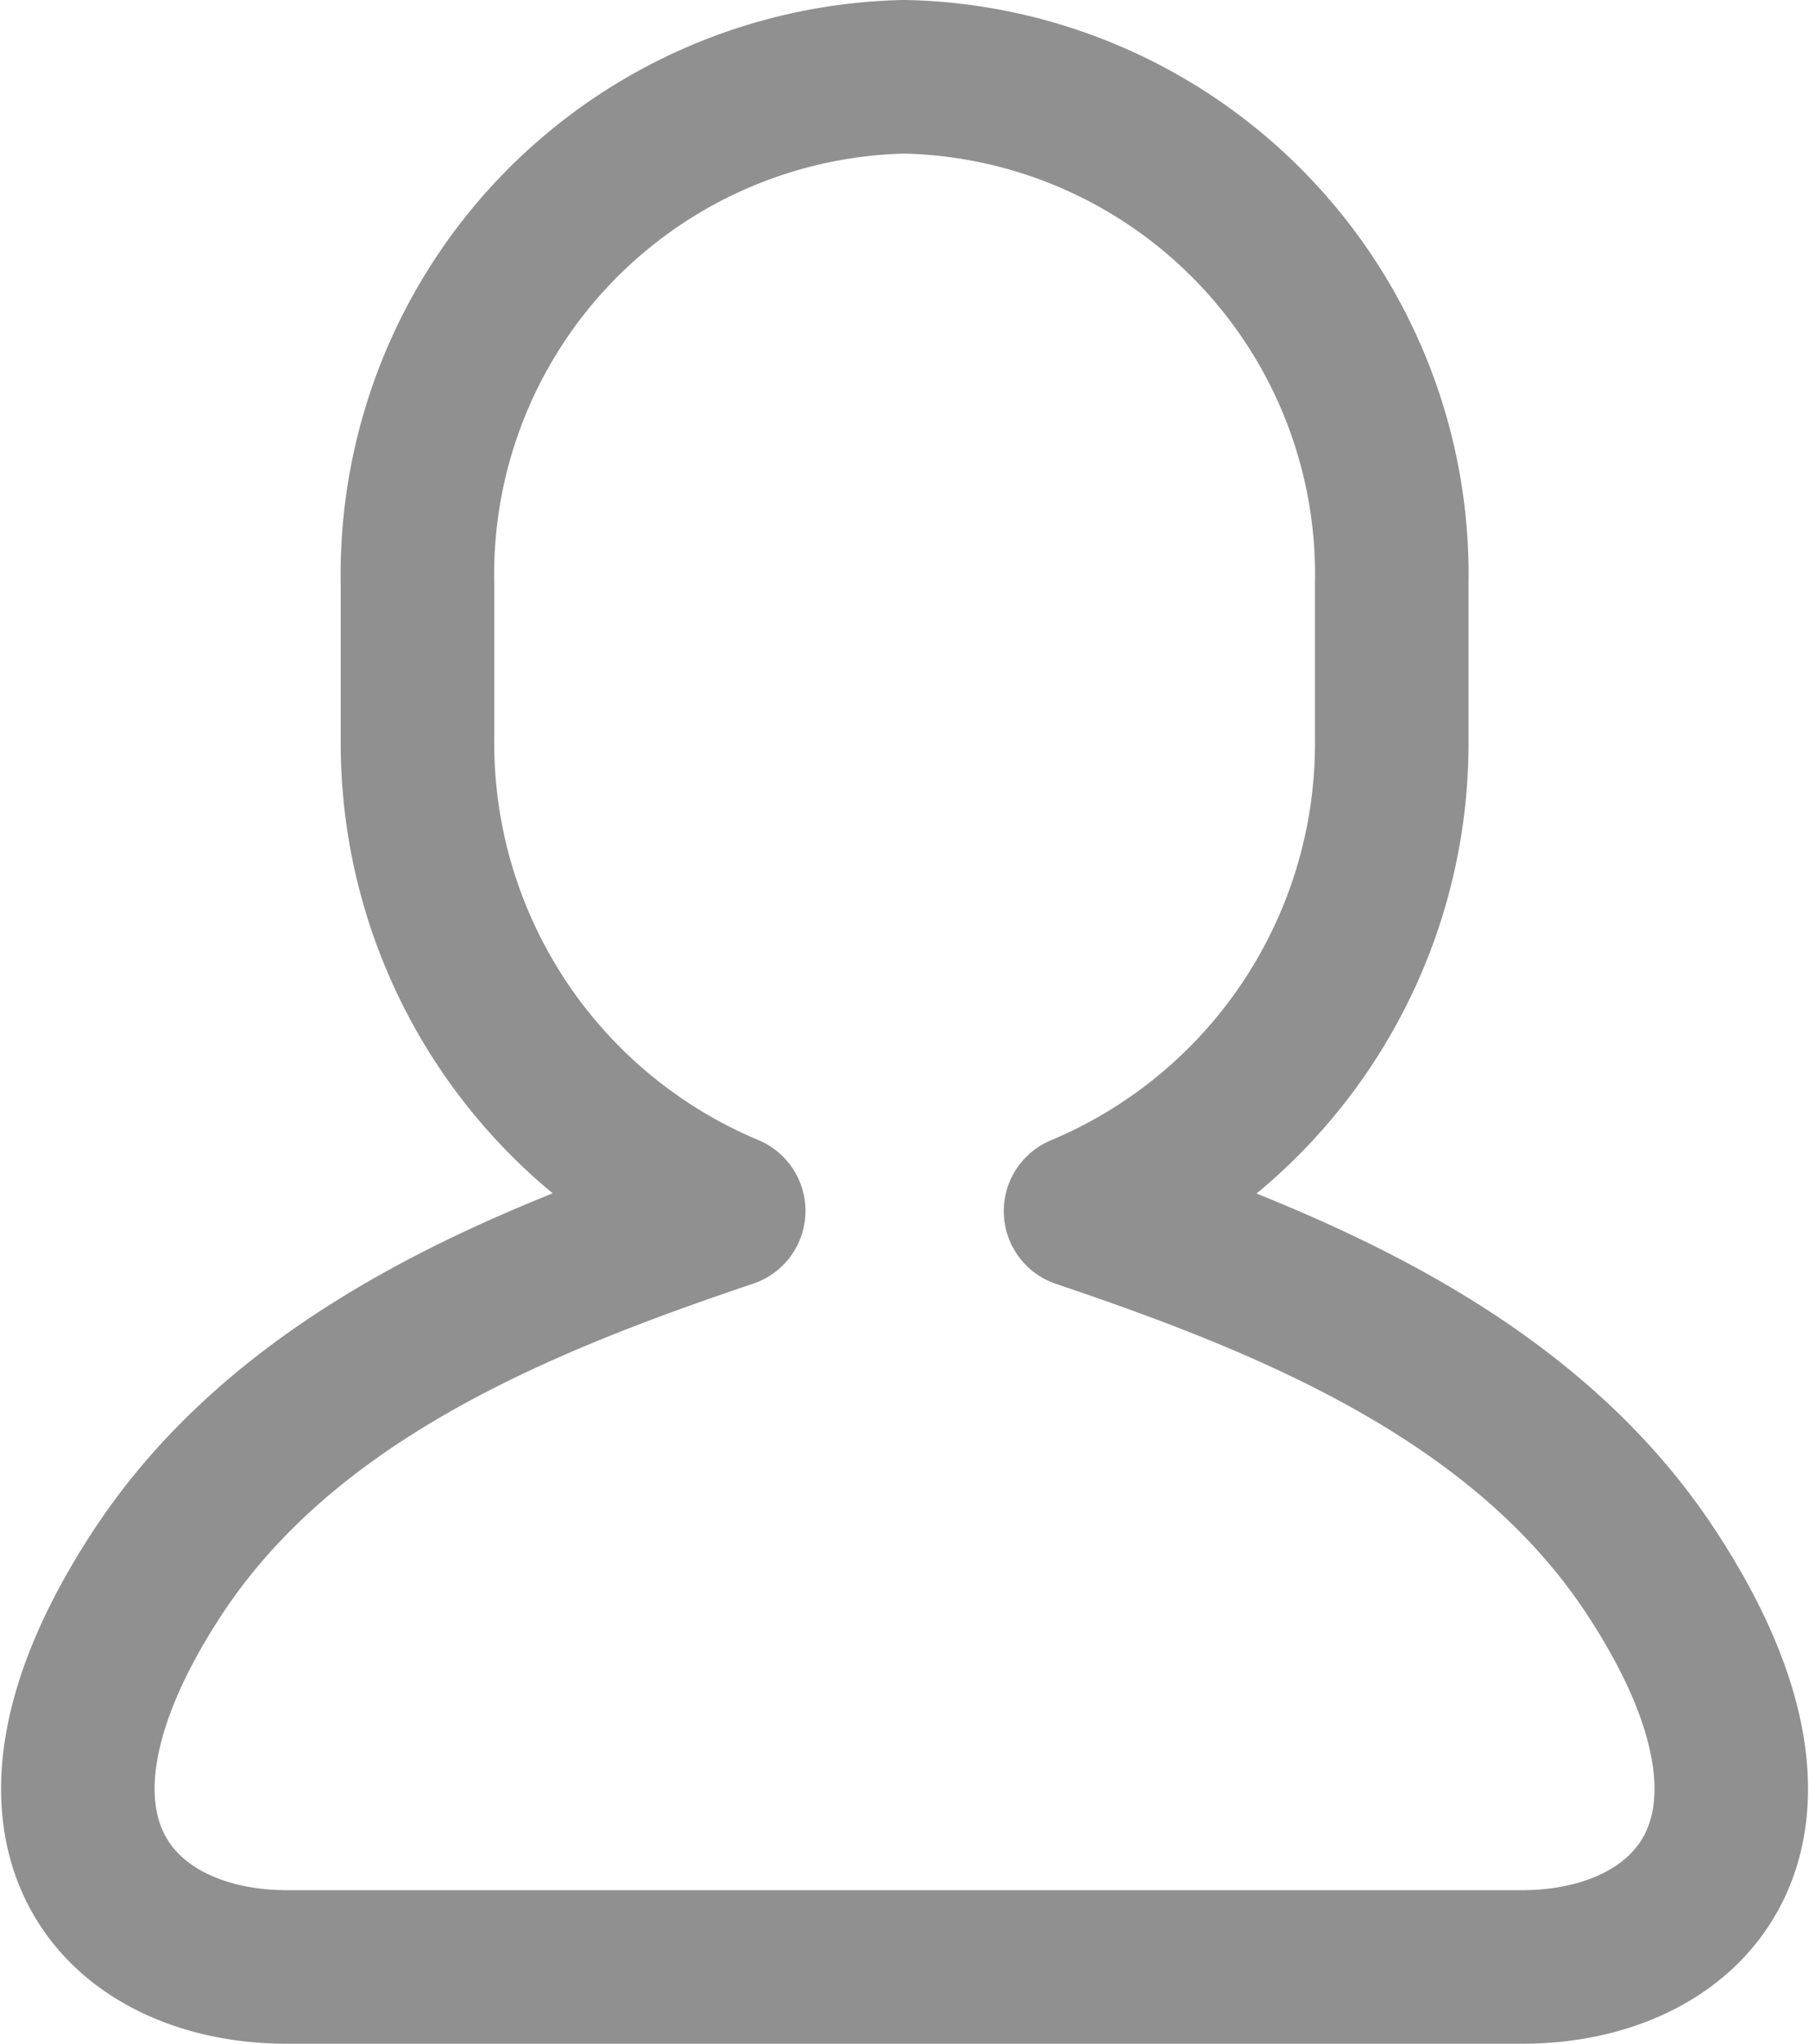
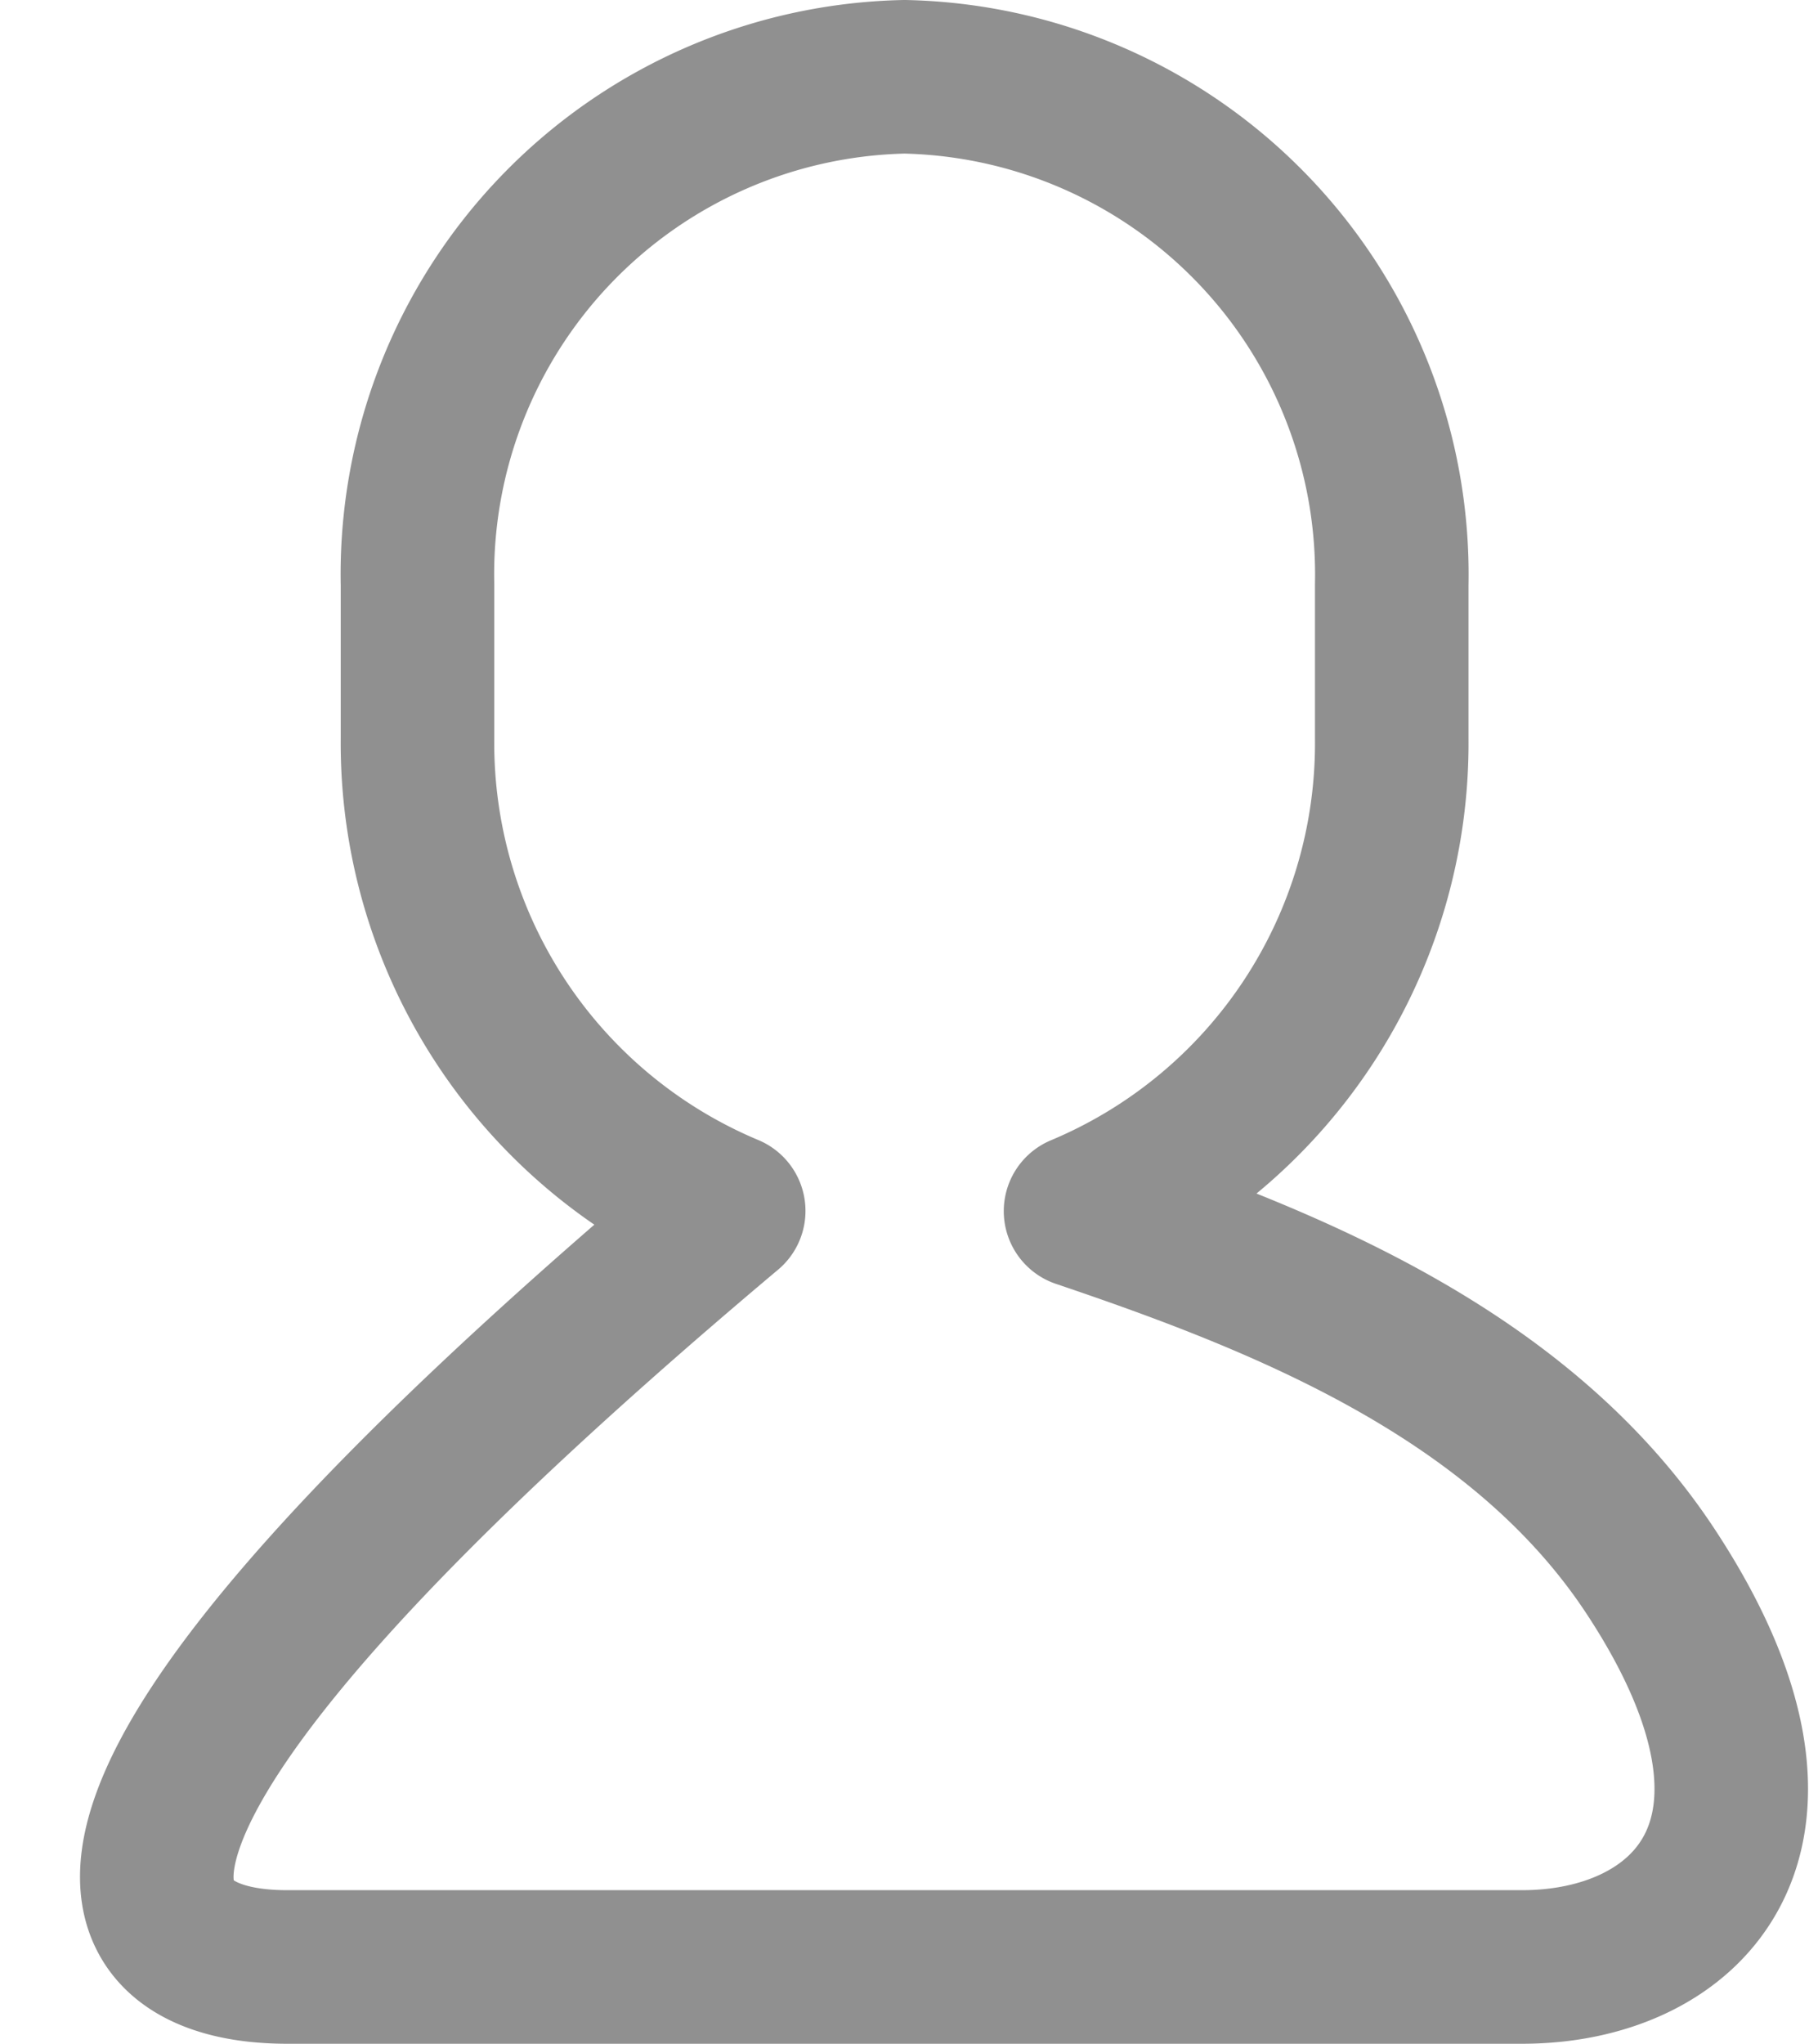
<svg xmlns="http://www.w3.org/2000/svg" width="15.317" height="17.3" viewBox="0 0 15.317 17.3">
  <defs>
    <style>.a{fill:none;stroke:#909090;stroke-linecap:round;stroke-linejoin:round;stroke-miterlimit:10;stroke-width:1.3px;}</style>
  </defs>
  <g transform="translate(-4.341 -3.35)">
-     <path class="a" d="M13.332,12.675c-1.1-1.691-3.1-2.485-4.842-3.073a4.293,4.293,0,0,0,2.635-4V4.3A4.214,4.214,0,0,0,7,0,4.213,4.213,0,0,0,2.876,4.3V5.6a4.292,4.292,0,0,0,2.635,4c-1.74.587-3.739,1.382-4.843,3.073C-.773,14.882.362,16,1.771,16H12.229C13.638,16,14.773,14.882,13.332,12.675Z" transform="translate(5 4)" />
+     <path class="a" d="M13.332,12.675c-1.1-1.691-3.1-2.485-4.842-3.073a4.293,4.293,0,0,0,2.635-4V4.3A4.214,4.214,0,0,0,7,0,4.213,4.213,0,0,0,2.876,4.3V5.6a4.292,4.292,0,0,0,2.635,4C-.773,14.882.362,16,1.771,16H12.229C13.638,16,14.773,14.882,13.332,12.675Z" transform="translate(5 4)" />
  </g>
</svg>